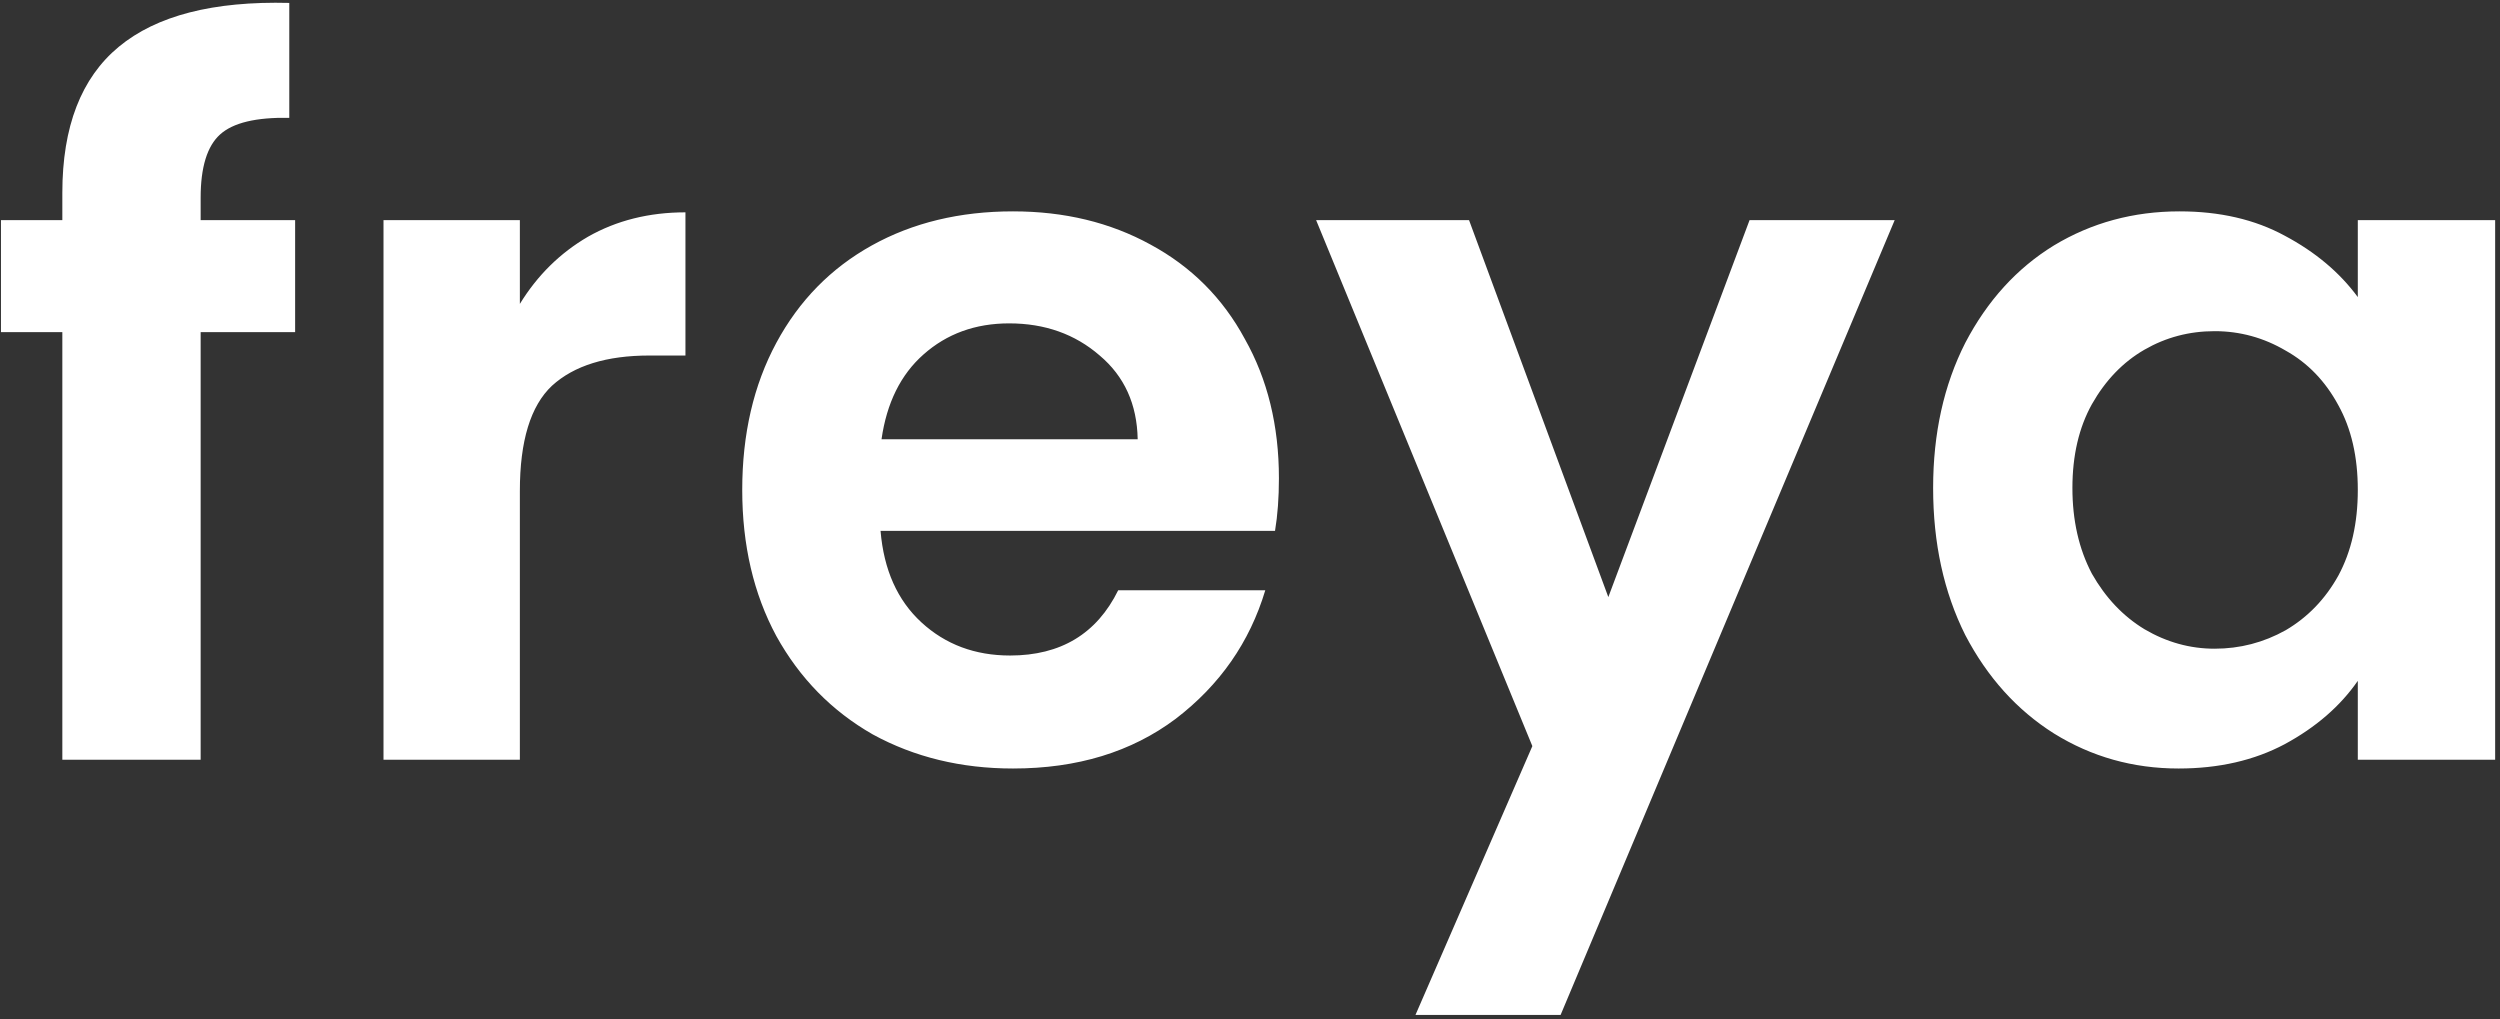
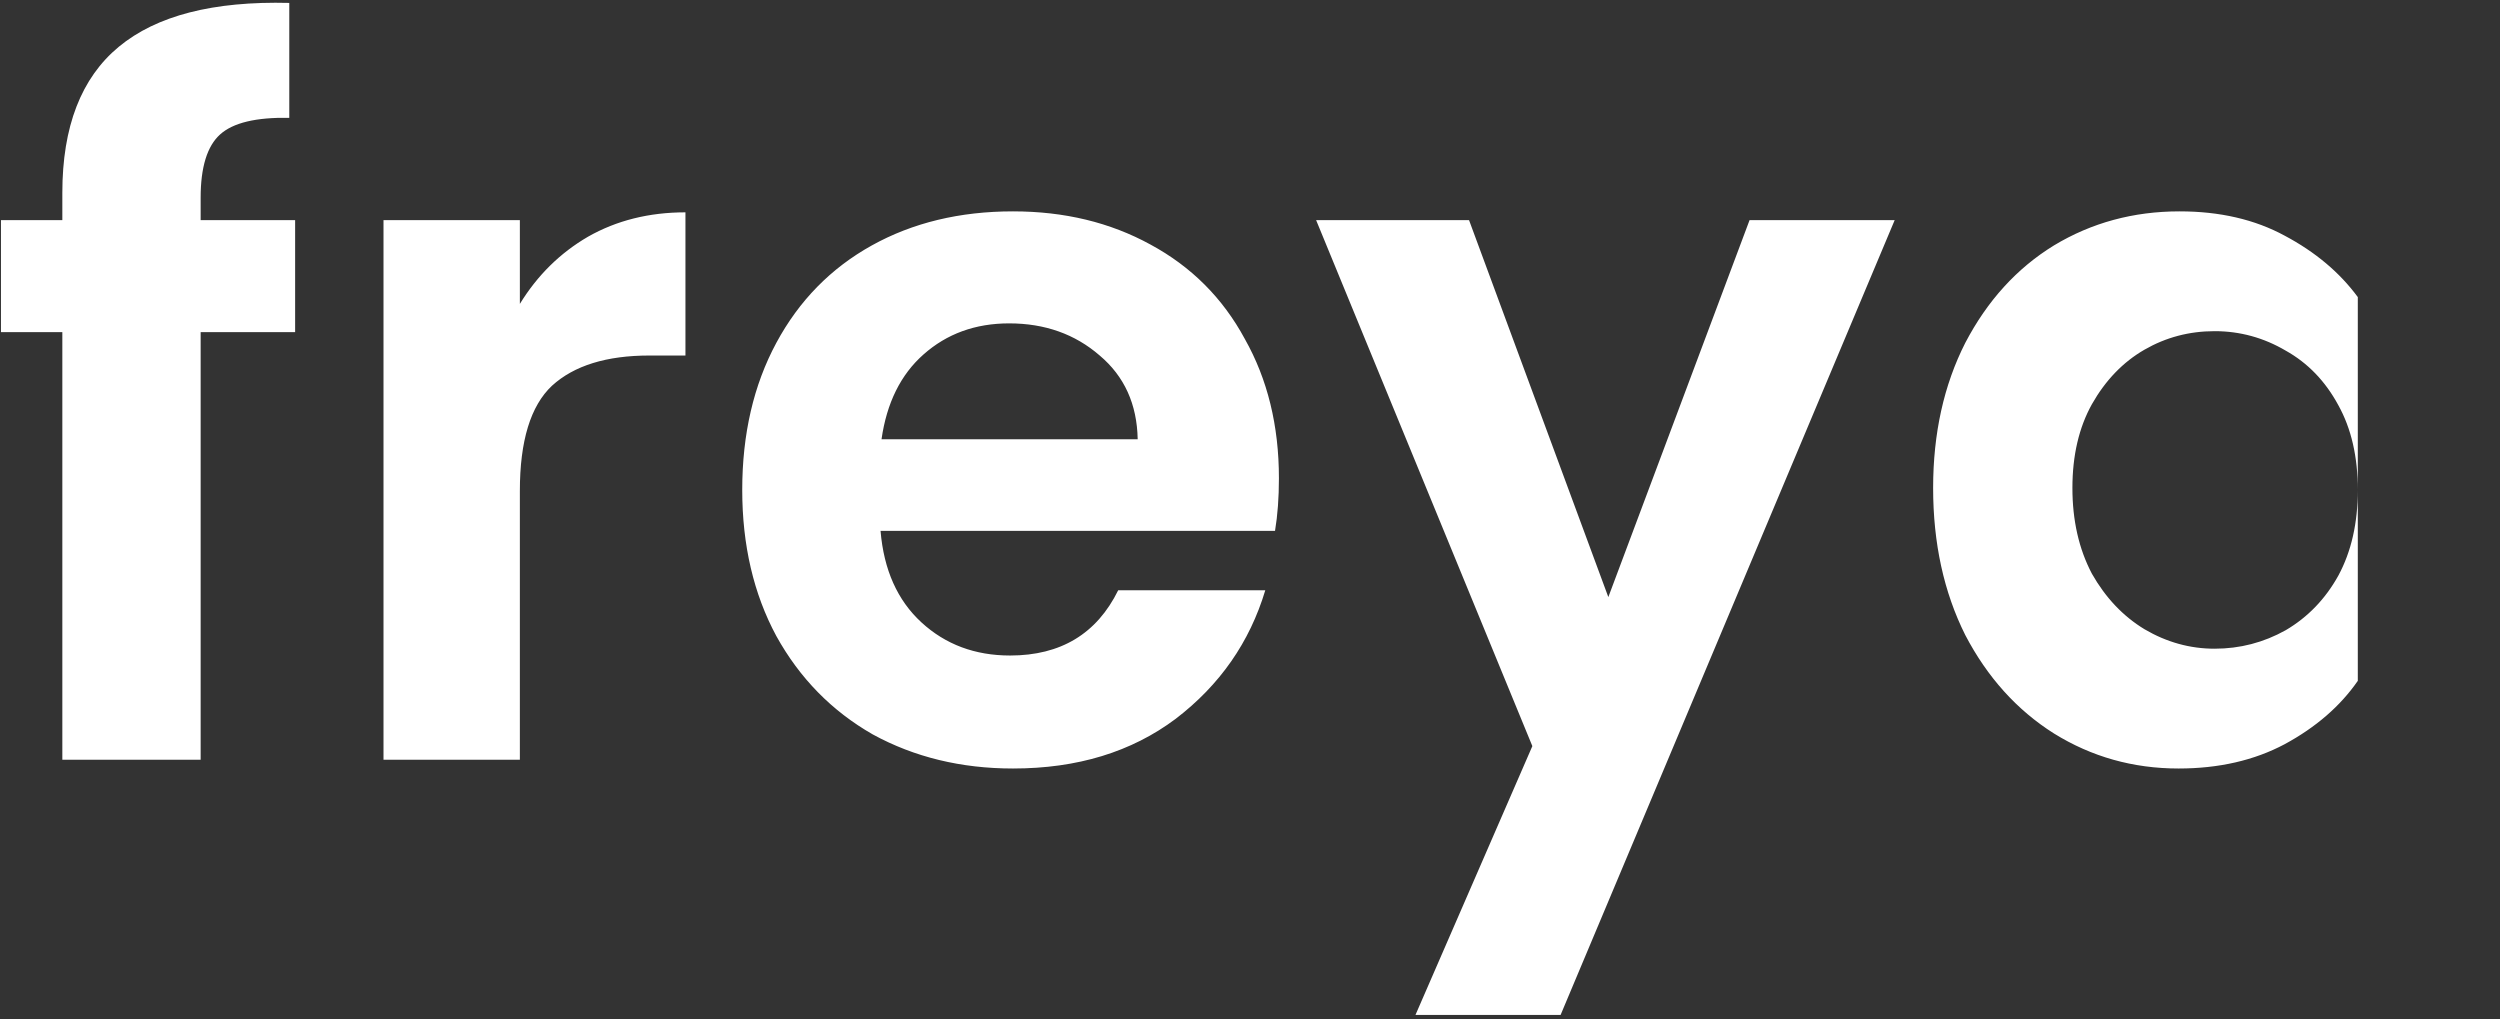
<svg xmlns="http://www.w3.org/2000/svg" width="385" height="157" viewBox="0 0 385 157" fill="none">
  <rect x="0" y="0" width="385" height="157" fill="#333333" stroke="none" />
-   <path d="M45.45 51.15H30.9V117H9.6V51.15H0.15V33.9H9.6V29.7C9.6 19.5 12.5 12 18.3 7.2C24.1 2.4 32.85 0.15 44.55 0.45V18.15C39.45 18.05 35.9 18.9 33.9 20.7C31.9 22.5 30.9 25.75 30.9 30.45V33.9H45.45V51.15ZM80.059 46.8C82.759 42.4 86.259 38.95 90.559 36.45C94.959 33.95 99.959 32.7 105.559 32.7V54.75H100.009C93.409 54.75 88.409 56.3 85.009 59.4C81.709 62.5 80.059 67.9 80.059 75.6V117H59.059V33.9H80.059V46.8ZM196.954 73.65C196.954 76.65 196.754 79.35 196.354 81.75H135.604C136.104 87.75 138.204 92.45 141.904 95.85C145.604 99.25 150.154 100.95 155.554 100.95C163.354 100.95 168.904 97.6 172.204 90.9H194.854C192.454 98.9 187.854 105.5 181.054 110.7C174.254 115.8 165.904 118.35 156.004 118.35C148.004 118.35 140.804 116.6 134.404 113.1C128.104 109.5 123.154 104.45 119.554 97.95C116.054 91.45 114.304 83.95 114.304 75.45C114.304 66.85 116.054 59.3 119.554 52.8C123.054 46.3 127.954 41.3 134.254 37.8C140.554 34.3 147.804 32.55 156.004 32.55C163.904 32.55 170.954 34.25 177.154 37.65C183.454 41.05 188.304 45.9 191.704 52.2C195.204 58.4 196.954 65.55 196.954 73.65ZM175.204 67.65C175.104 62.25 173.154 57.95 169.354 54.75C165.554 51.45 160.904 49.8 155.404 49.8C150.204 49.8 145.804 51.4 142.204 54.6C138.704 57.7 136.554 62.05 135.754 67.65H175.204ZM291.782 33.9L240.332 156.3H217.982L235.982 114.9L202.682 33.9H226.232L247.682 91.95L269.432 33.9H291.782ZM297.702 75.15C297.702 66.75 299.352 59.3 302.652 52.8C306.052 46.3 310.602 41.3 316.302 37.8C322.102 34.3 328.552 32.55 335.652 32.55C341.852 32.55 347.252 33.8 351.852 36.3C356.552 38.8 360.302 41.95 363.102 45.75V33.9H384.252V117H363.102V104.85C360.402 108.75 356.652 112 351.852 114.6C347.152 117.1 341.702 118.35 335.502 118.35C328.502 118.35 322.102 116.55 316.302 112.95C310.602 109.35 306.052 104.3 302.652 97.8C299.352 91.2 297.702 83.65 297.702 75.15ZM363.102 75.45C363.102 70.35 362.102 66 360.102 62.4C358.102 58.7 355.402 55.9 352.002 54C348.602 52 344.952 51 341.052 51C337.152 51 333.552 51.95 330.252 53.85C326.952 55.75 324.252 58.55 322.152 62.25C320.152 65.85 319.152 70.15 319.152 75.15C319.152 80.15 320.152 84.55 322.152 88.35C324.252 92.05 326.952 94.9 330.252 96.9C333.652 98.9 337.252 99.9 341.052 99.9C344.952 99.9 348.602 98.95 352.002 97.05C355.402 95.05 358.102 92.25 360.102 88.65C362.102 84.95 363.102 80.55 363.102 75.45Z" fill="white" />
+   <path d="M45.45 51.15H30.9V117H9.6V51.15H0.15V33.9H9.6V29.7C9.6 19.5 12.5 12 18.3 7.2C24.1 2.4 32.85 0.15 44.55 0.45V18.15C39.45 18.05 35.9 18.9 33.9 20.7C31.9 22.5 30.9 25.75 30.9 30.45V33.9H45.45V51.15ZM80.059 46.8C82.759 42.4 86.259 38.95 90.559 36.45C94.959 33.95 99.959 32.7 105.559 32.7V54.75H100.009C93.409 54.75 88.409 56.3 85.009 59.4C81.709 62.5 80.059 67.9 80.059 75.6V117H59.059V33.9H80.059V46.8ZM196.954 73.65C196.954 76.65 196.754 79.35 196.354 81.75H135.604C136.104 87.75 138.204 92.45 141.904 95.85C145.604 99.25 150.154 100.95 155.554 100.95C163.354 100.95 168.904 97.6 172.204 90.9H194.854C192.454 98.9 187.854 105.5 181.054 110.7C174.254 115.8 165.904 118.35 156.004 118.35C148.004 118.35 140.804 116.6 134.404 113.1C128.104 109.5 123.154 104.45 119.554 97.95C116.054 91.45 114.304 83.95 114.304 75.45C114.304 66.85 116.054 59.3 119.554 52.8C123.054 46.3 127.954 41.3 134.254 37.8C140.554 34.3 147.804 32.55 156.004 32.55C163.904 32.55 170.954 34.25 177.154 37.65C183.454 41.05 188.304 45.9 191.704 52.2C195.204 58.4 196.954 65.55 196.954 73.65ZM175.204 67.65C175.104 62.25 173.154 57.95 169.354 54.75C165.554 51.45 160.904 49.8 155.404 49.8C150.204 49.8 145.804 51.4 142.204 54.6C138.704 57.7 136.554 62.05 135.754 67.65H175.204ZM291.782 33.9L240.332 156.3H217.982L235.982 114.9L202.682 33.9H226.232L247.682 91.95L269.432 33.9H291.782ZM297.702 75.15C297.702 66.75 299.352 59.3 302.652 52.8C306.052 46.3 310.602 41.3 316.302 37.8C322.102 34.3 328.552 32.55 335.652 32.55C341.852 32.55 347.252 33.8 351.852 36.3C356.552 38.8 360.302 41.95 363.102 45.75V33.9V117H363.102V104.85C360.402 108.75 356.652 112 351.852 114.6C347.152 117.1 341.702 118.35 335.502 118.35C328.502 118.35 322.102 116.55 316.302 112.95C310.602 109.35 306.052 104.3 302.652 97.8C299.352 91.2 297.702 83.65 297.702 75.15ZM363.102 75.45C363.102 70.35 362.102 66 360.102 62.4C358.102 58.7 355.402 55.9 352.002 54C348.602 52 344.952 51 341.052 51C337.152 51 333.552 51.95 330.252 53.85C326.952 55.75 324.252 58.55 322.152 62.25C320.152 65.85 319.152 70.15 319.152 75.15C319.152 80.15 320.152 84.55 322.152 88.35C324.252 92.05 326.952 94.9 330.252 96.9C333.652 98.9 337.252 99.9 341.052 99.9C344.952 99.9 348.602 98.95 352.002 97.05C355.402 95.05 358.102 92.25 360.102 88.65C362.102 84.95 363.102 80.55 363.102 75.45Z" fill="white" />
</svg>